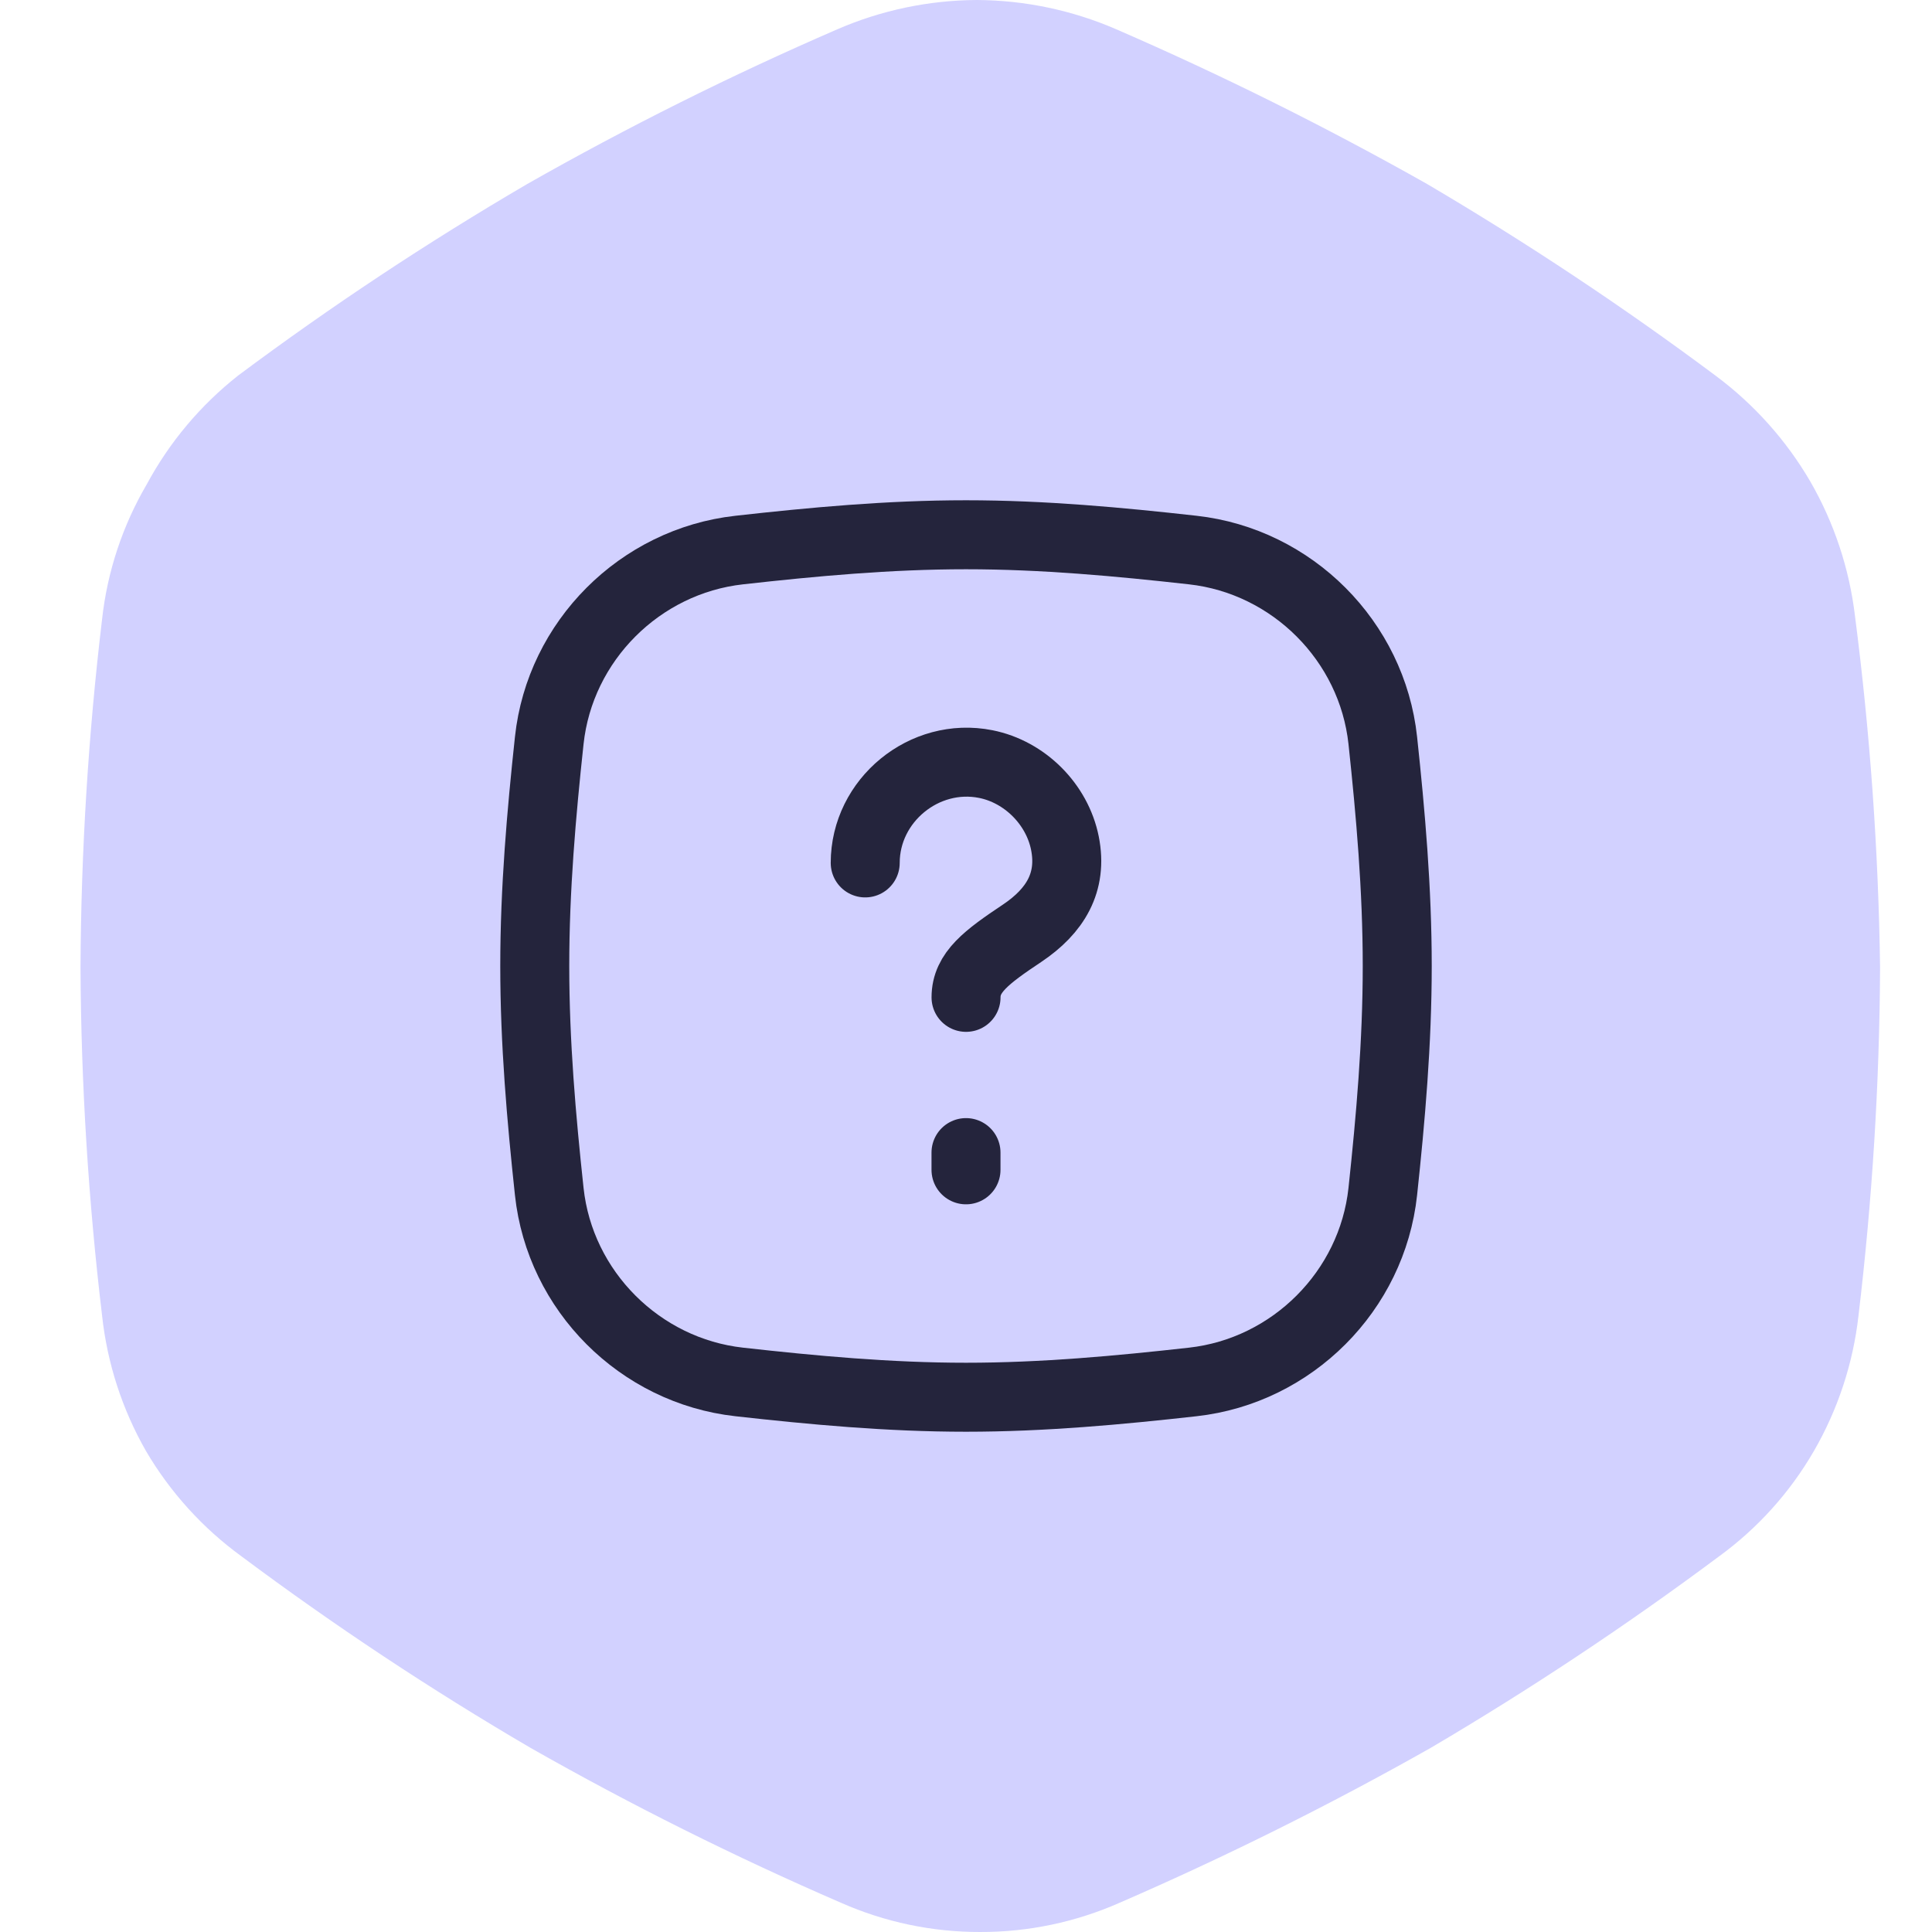
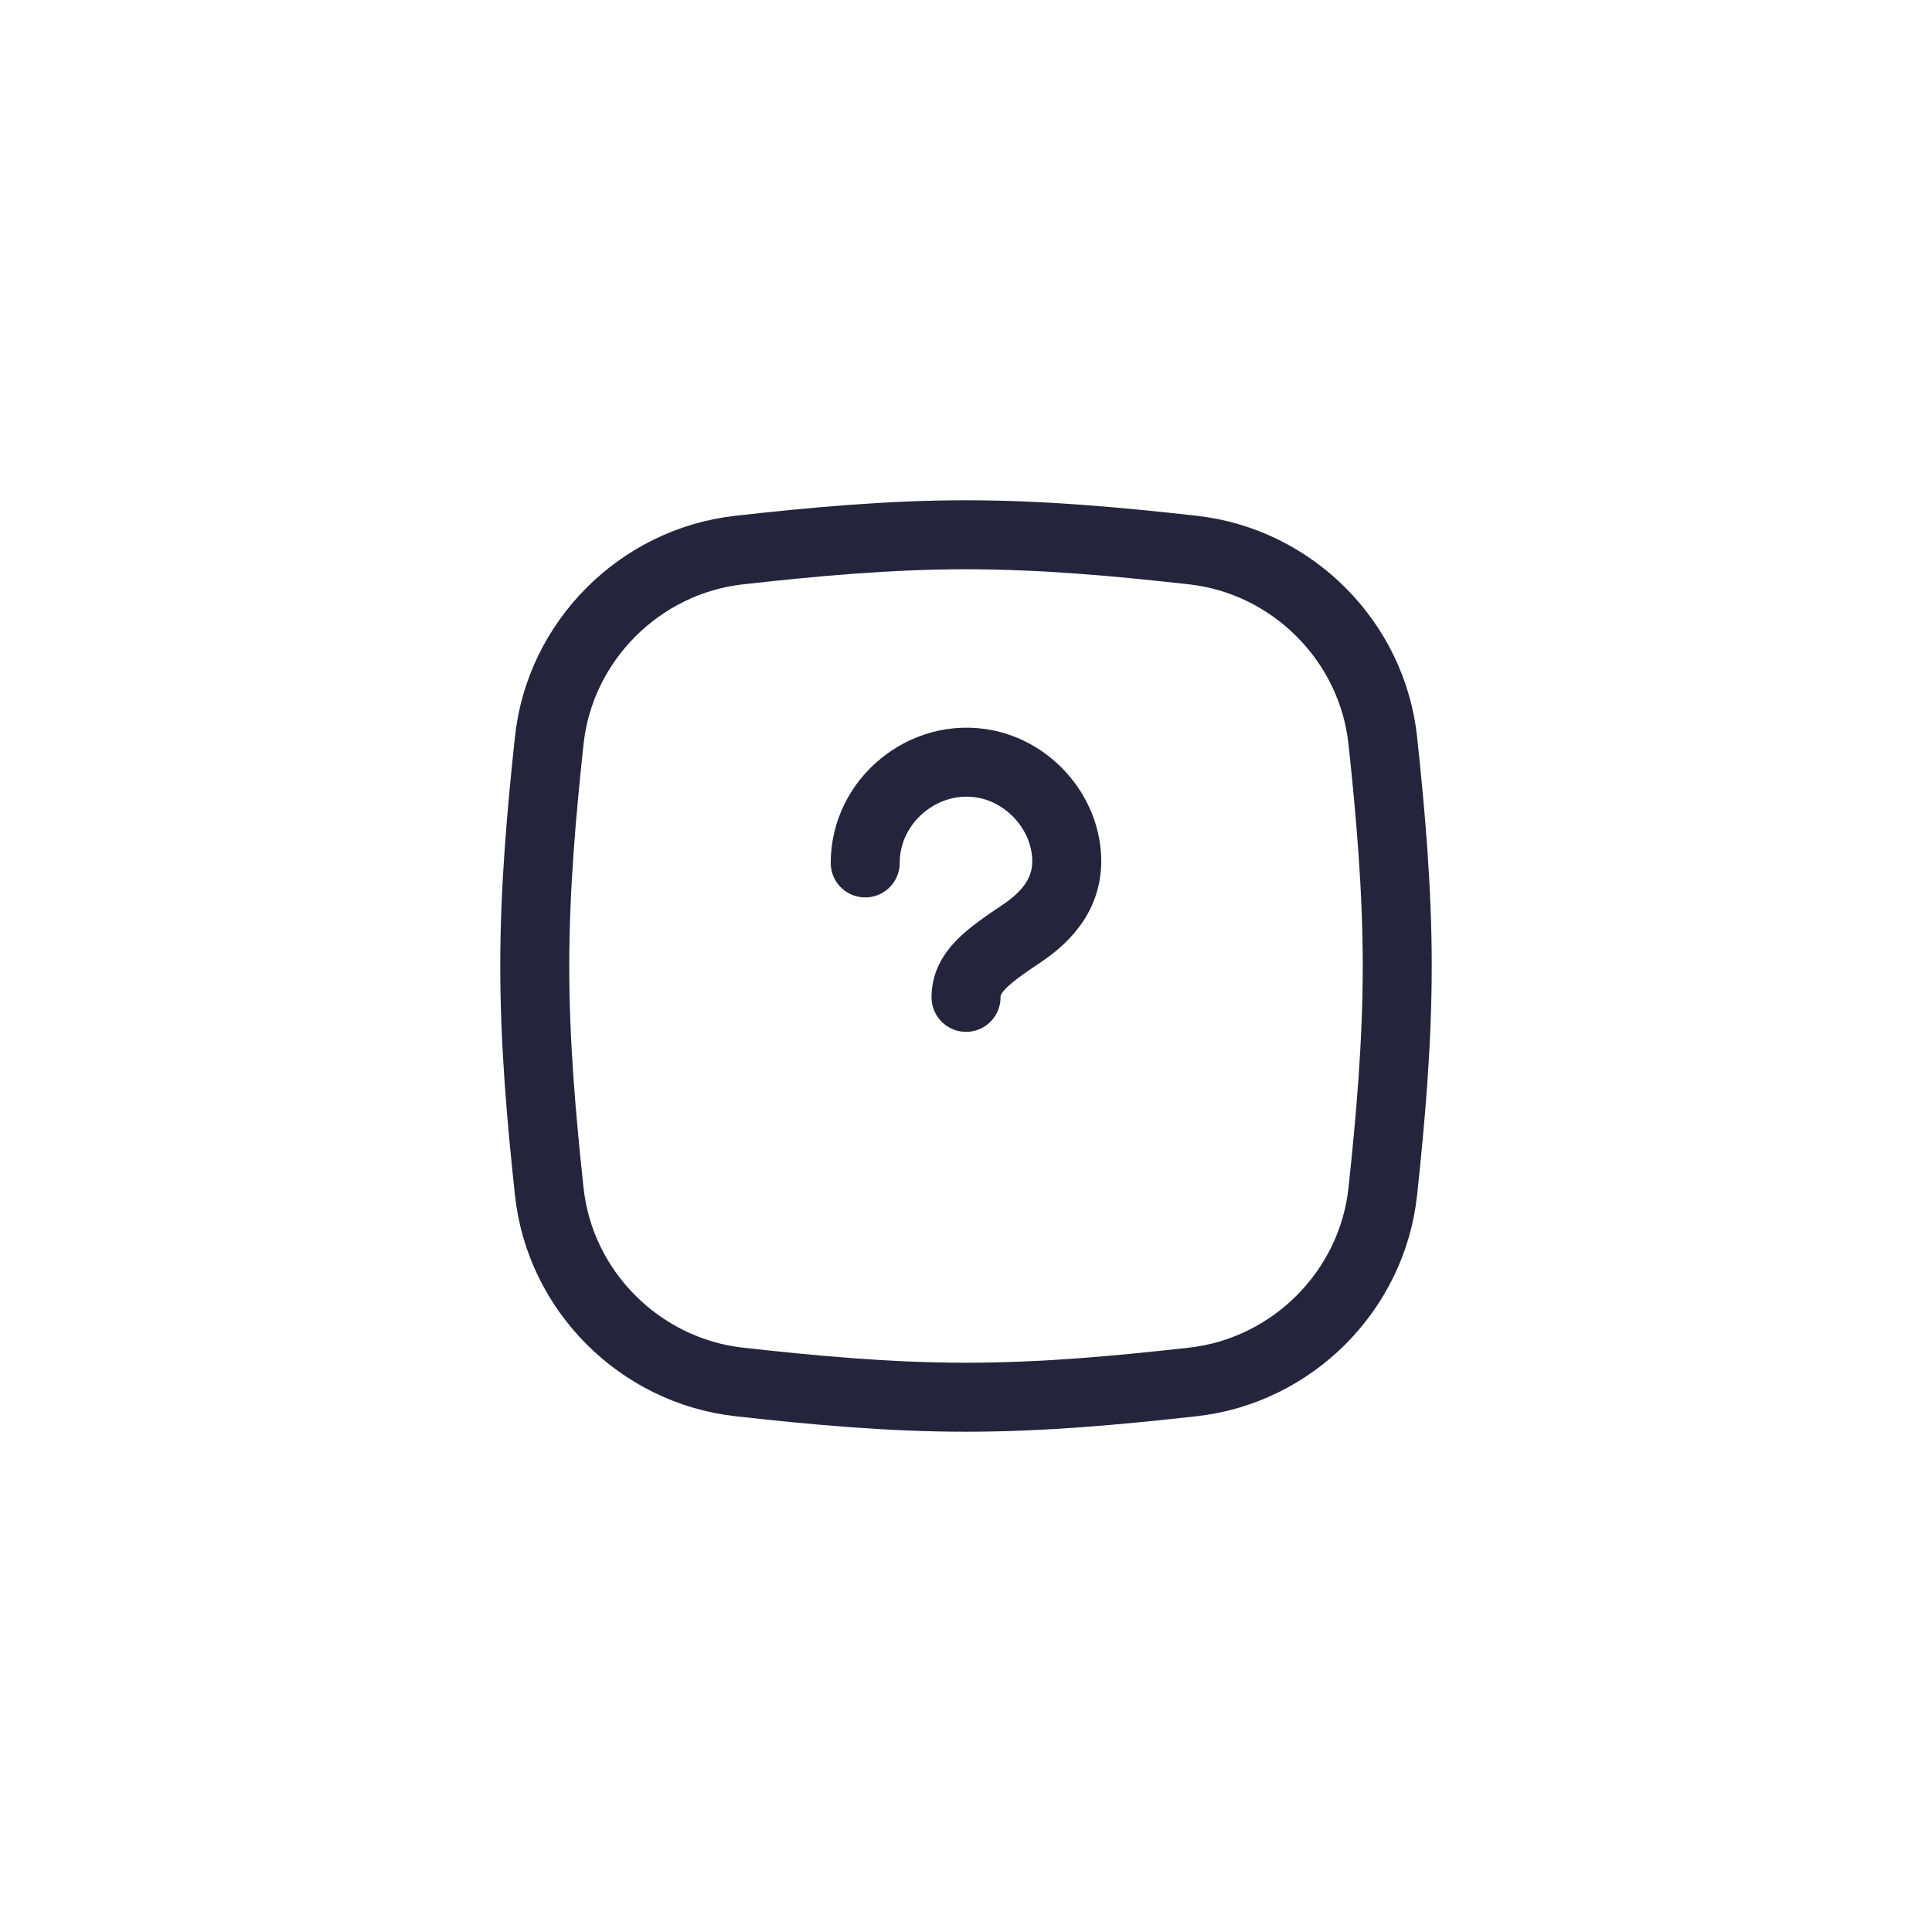
<svg xmlns="http://www.w3.org/2000/svg" width="48" height="48" viewBox="0 0 48 48" fill="none">
-   <path d="M46.087 15.307C45.947 14.13 45.57 12.993 44.978 11.965C44.379 10.938 43.578 10.043 42.623 9.333C40.322 7.617 37.929 6.028 35.455 4.571C32.949 3.156 30.371 1.873 27.732 0.727C26.638 0.253 25.46 0.006 24.268 0C23.077 0.006 21.898 0.253 20.805 0.727C18.169 1.869 15.597 3.152 13.1 4.571C10.617 6.023 8.218 7.613 5.913 9.333C4.98 10.069 4.208 10.988 3.645 12.035C3.046 13.059 2.668 14.197 2.537 15.377C2.194 18.25 2.014 21.141 2 24.035C2.014 26.928 2.194 29.819 2.537 32.693C2.666 33.875 3.037 35.019 3.628 36.052C4.23 37.077 5.038 37.967 6 38.667C8.305 40.387 10.704 41.977 13.186 43.428C15.684 44.848 18.256 46.131 20.892 47.273C21.983 47.755 23.162 48.003 24.355 48C25.548 48.003 26.727 47.755 27.818 47.273C30.458 46.127 33.036 44.844 35.541 43.428C38.015 41.972 40.408 40.383 42.71 38.667C43.669 37.969 44.471 37.078 45.065 36.052C45.661 35.02 46.039 33.877 46.173 32.693C46.516 29.819 46.696 26.928 46.71 24.035C46.669 21.116 46.461 18.202 46.087 15.307V15.307Z" fill="#D2D1FF" />
  <path d="M13.646 29.603C13.91 32.073 15.896 34.059 18.365 34.334C20.198 34.539 22.081 34.714 24 34.714C25.919 34.714 27.802 34.539 29.635 34.334C32.104 34.059 34.09 32.073 34.355 29.603C34.55 27.78 34.714 25.908 34.714 24C34.714 22.092 34.55 20.22 34.355 18.397C34.09 15.927 32.104 13.941 29.635 13.666C27.802 13.461 25.919 13.286 24 13.286C22.081 13.286 20.198 13.461 18.365 13.666C15.896 13.941 13.91 15.927 13.646 18.397C13.45 20.22 13.286 22.092 13.286 24C13.286 25.908 13.45 27.78 13.646 29.603Z" stroke="#24243C" stroke-width="1.714" />
  <path d="M24.001 24.779C24.001 24.16 24.504 23.78 25.393 23.187C26.216 22.636 26.651 21.922 26.458 20.95C26.264 19.979 25.461 19.176 24.49 18.983C22.964 18.679 21.496 19.884 21.496 21.439" stroke="#24243C" stroke-width="1.714" stroke-linecap="round" stroke-linejoin="round" />
-   <path d="M24 29.064V28.636" stroke="#24243C" stroke-width="1.714" stroke-linecap="round" stroke-linejoin="round" />
</svg>